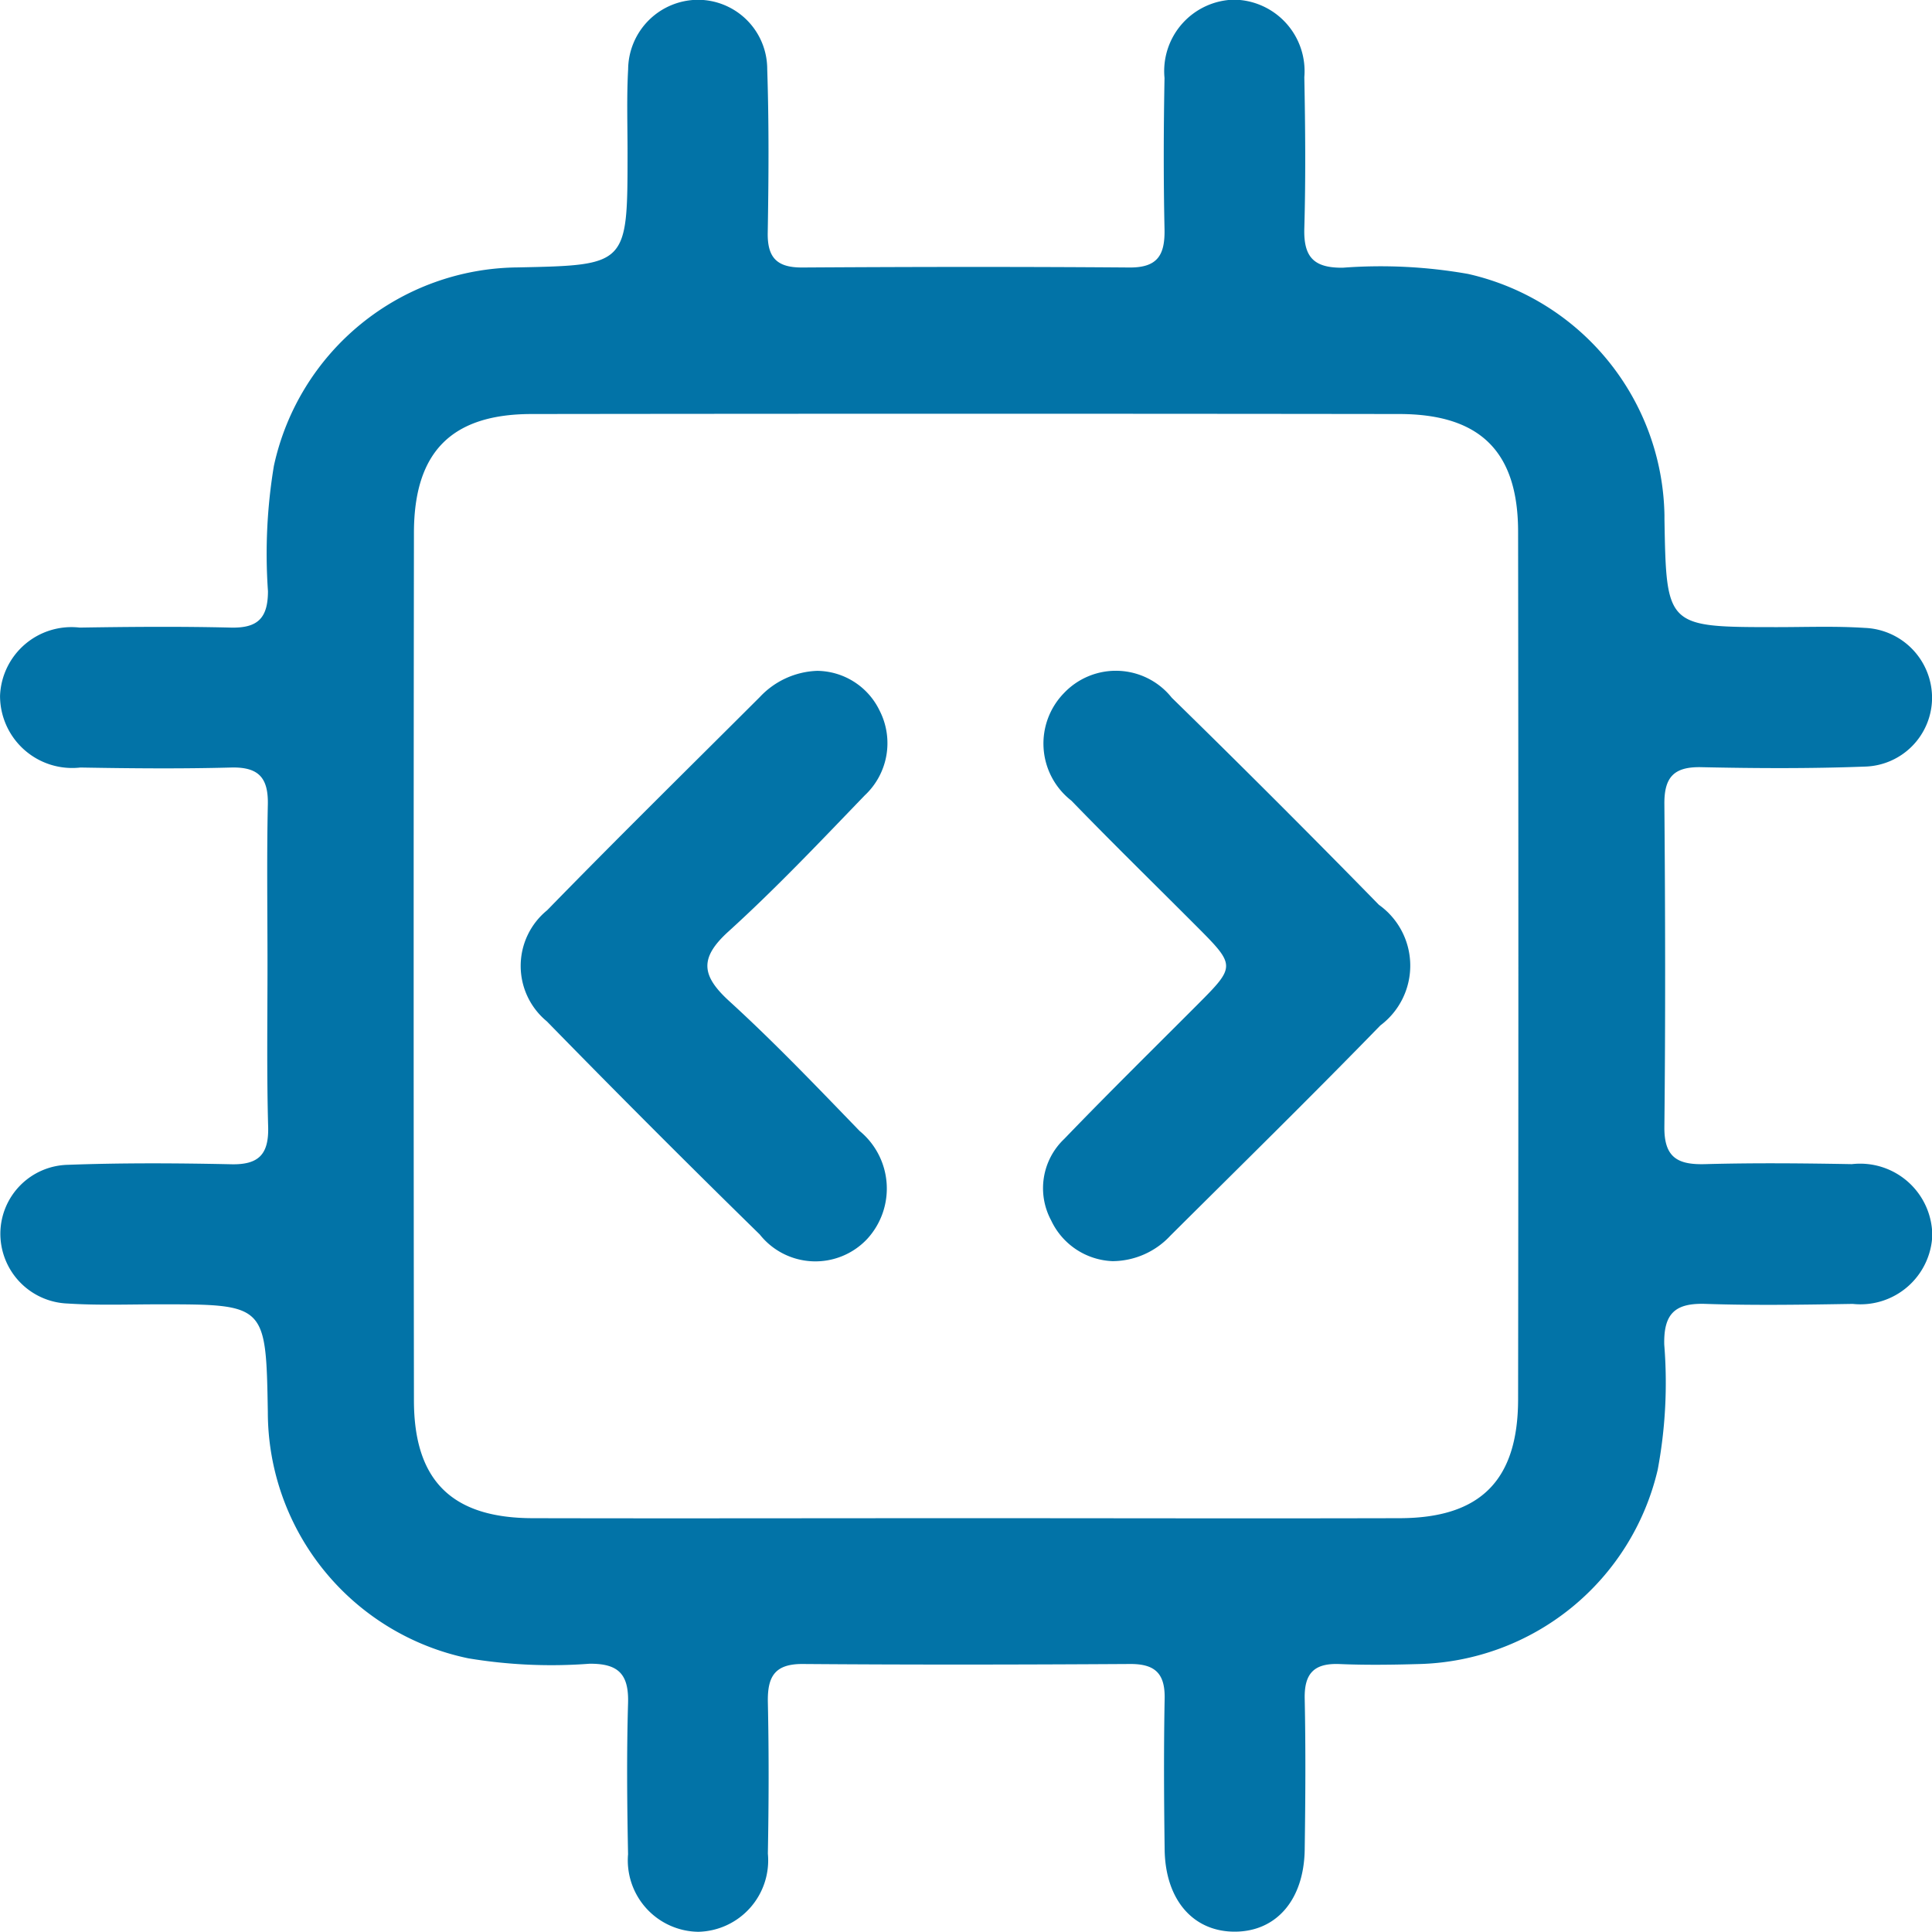
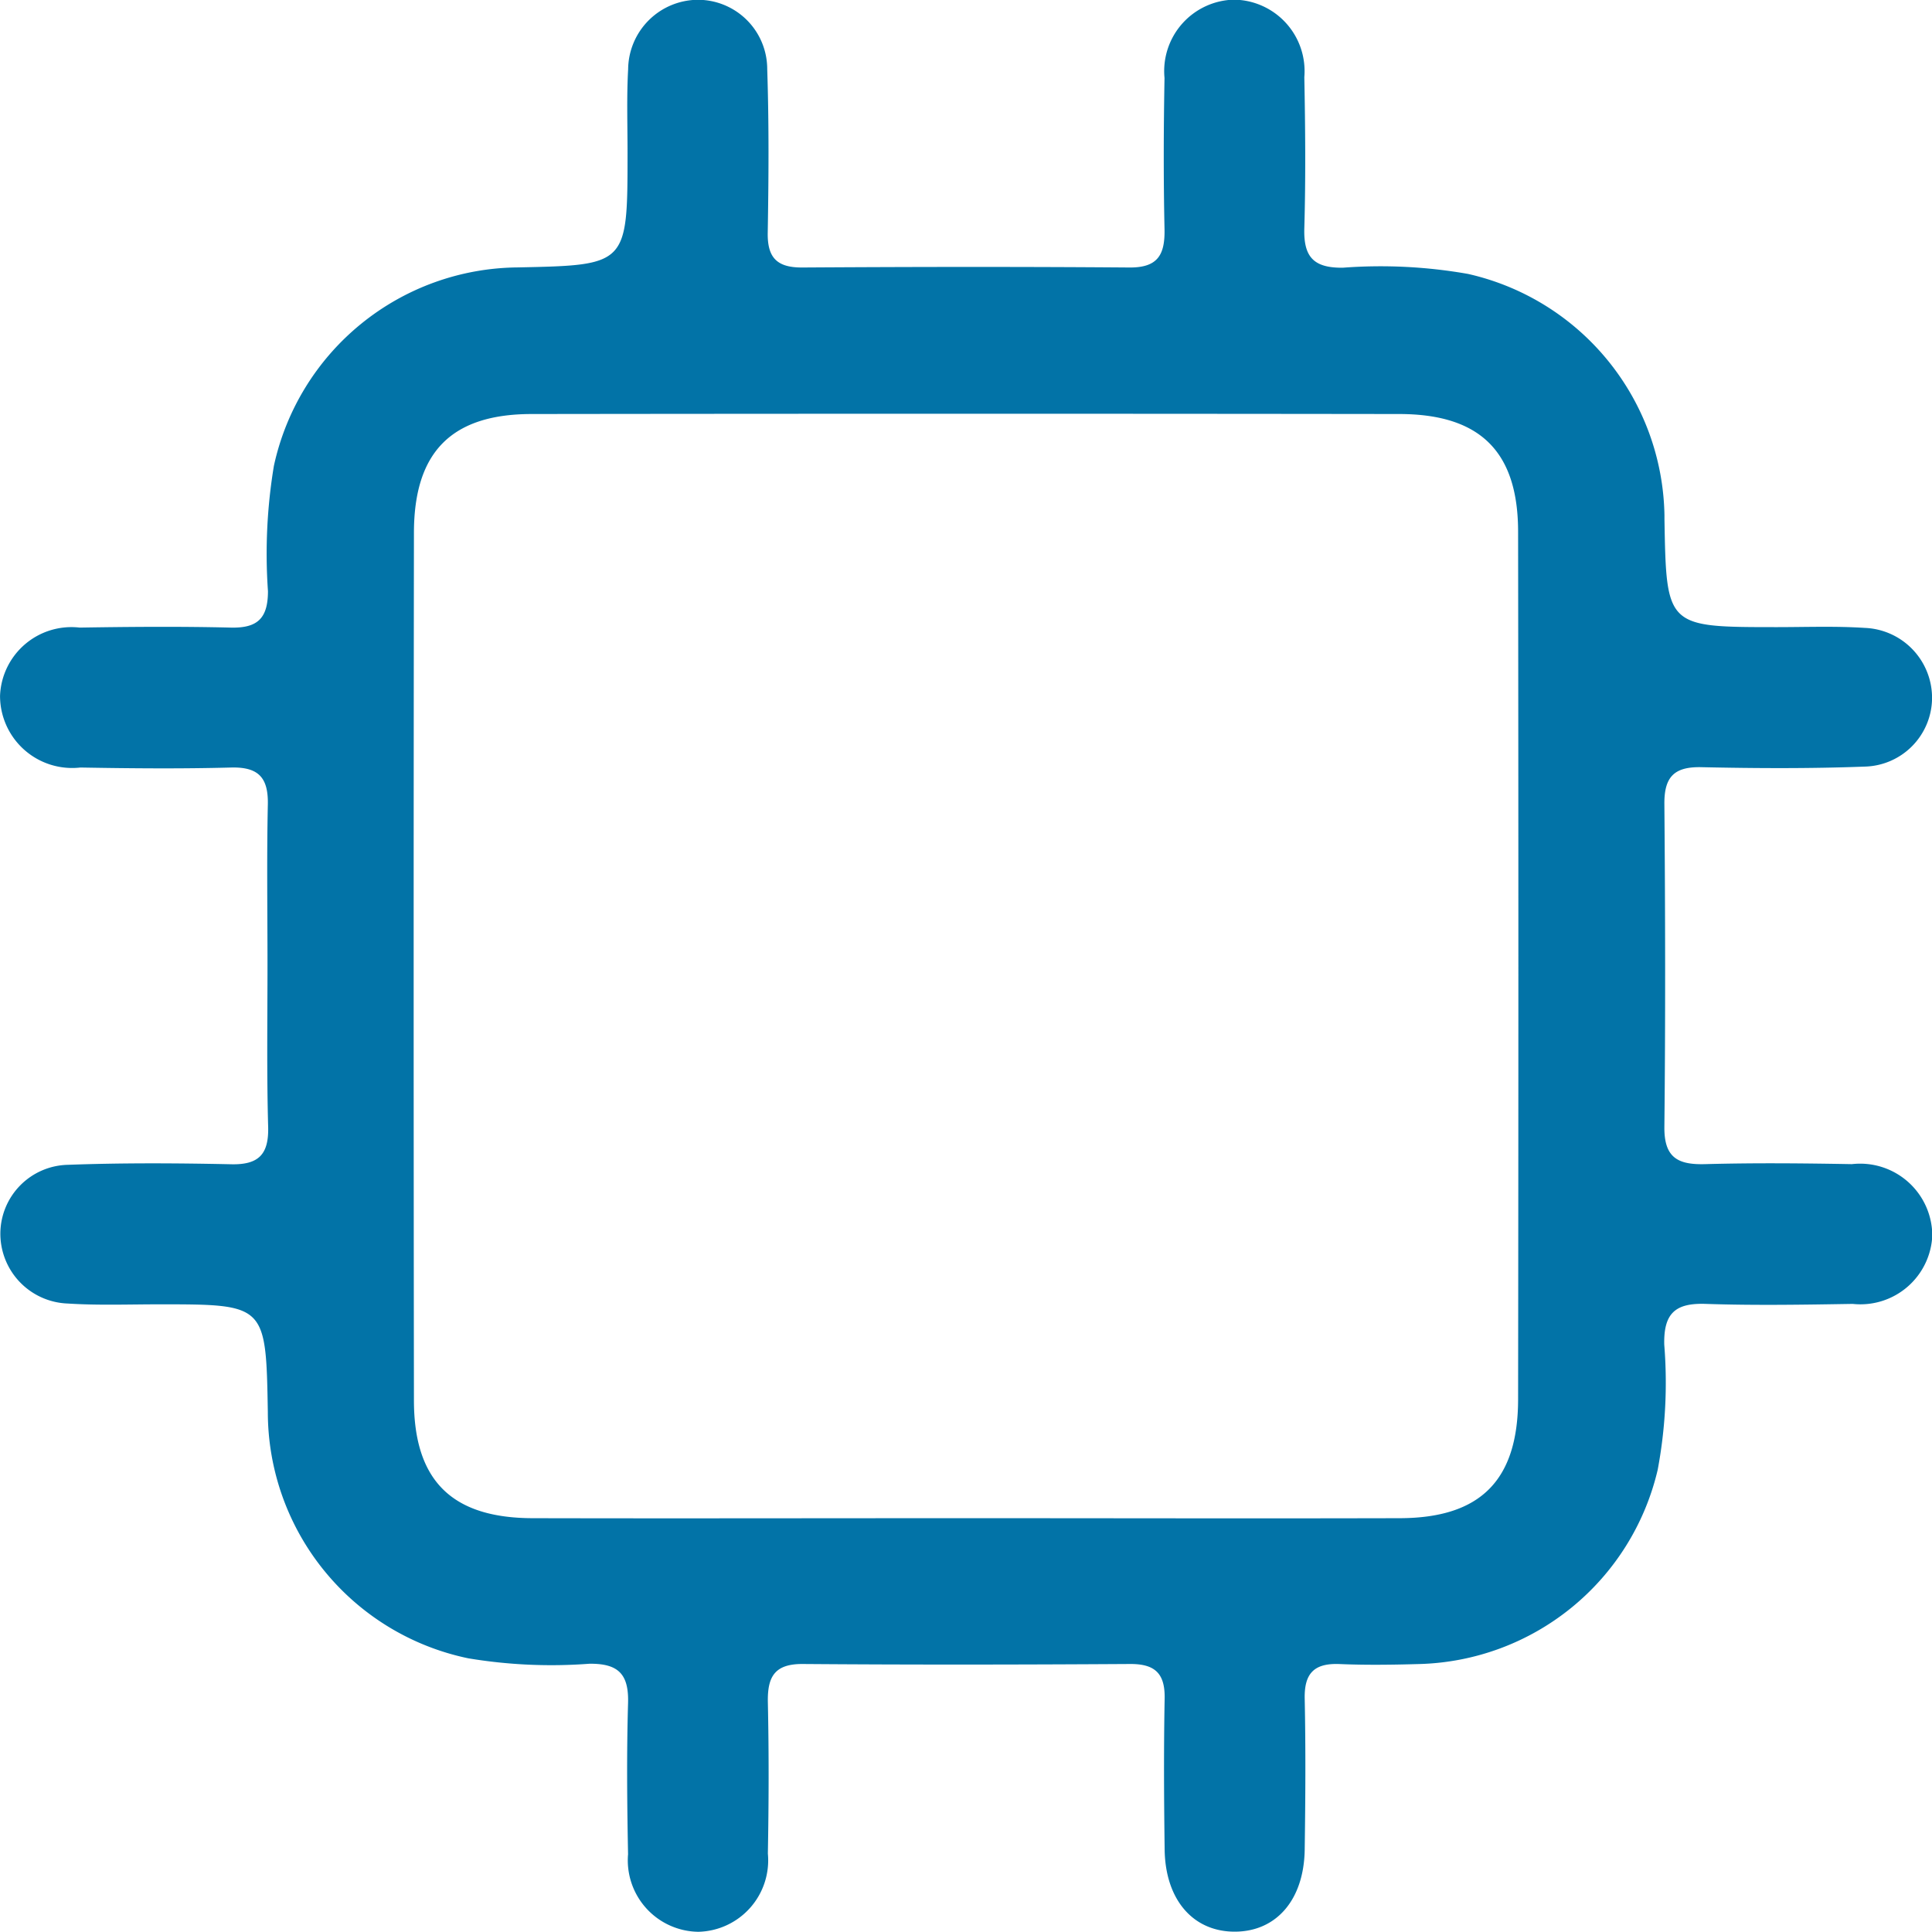
<svg xmlns="http://www.w3.org/2000/svg" width="45.964" height="45.962" viewBox="0 0 45.964 45.962">
  <path d="M-1187.333,36.242c0-1.263-.019-2.527.008-3.79.014-.635-.212-.9-.869-.885-1.2.032-2.394.021-3.591,0a1.716,1.716,0,0,1-1.911-1.706,1.7,1.7,0,0,1,1.894-1.623c1.2-.019,2.394-.029,3.591,0,.639.016.889-.217.889-.868a12.766,12.766,0,0,1,.141-2.979,5.99,5.99,0,0,1,5.8-4.722c2.613-.054,2.613-.054,2.614-2.718,0-.665-.023-1.332.014-1.995a1.669,1.669,0,0,1,1.656-1.654,1.65,1.65,0,0,1,1.653,1.654c.043,1.3.034,2.593.012,3.89-.01.6.228.829.824.825,2.593-.016,5.187-.02,7.78,0,.682.006.849-.309.836-.917-.026-1.2-.022-2.394,0-3.591a1.7,1.7,0,0,1,1.653-1.864,1.7,1.7,0,0,1,1.673,1.843c.023,1.2.034,2.395,0,3.591-.021.683.217.951.917.943a11.958,11.958,0,0,1,2.978.148,5.994,5.994,0,0,1,4.673,5.737c0,.033,0,.066,0,.1.045,2.566.045,2.565,2.666,2.566.7,0,1.4-.027,2.094.018a1.666,1.666,0,0,1,1.606,1.7,1.642,1.642,0,0,1-1.6,1.6c-1.295.049-2.593.042-3.889.014-.647-.014-.884.232-.879.876.021,2.56.027,5.121,0,7.68-.008.731.317.906.969.888,1.163-.032,2.328-.021,3.491,0a1.717,1.717,0,0,1,1.914,1.7,1.711,1.711,0,0,1-1.893,1.625c-1.163.019-2.329.039-3.49,0-.73-.027-1.011.222-.994.97a11.235,11.235,0,0,1-.156,2.977,5.989,5.989,0,0,1-5.678,4.621c-.631.018-1.264.027-1.895,0-.6-.023-.837.221-.825.823.025,1.2.017,2.394,0,3.591s-.676,1.953-1.666,1.953-1.65-.759-1.666-1.953-.023-2.394,0-3.591c.012-.6-.23-.828-.825-.824-2.594.016-5.187.02-7.78,0-.682-.006-.848.31-.835.918.026,1.2.022,2.394,0,3.591a1.7,1.7,0,0,1-1.655,1.862,1.7,1.7,0,0,1-1.671-1.845c-.023-1.2-.035-2.395,0-3.591.021-.686-.222-.949-.92-.941a12.034,12.034,0,0,1-2.88-.129,5.986,5.986,0,0,1-4.77-5.859c-.044-2.562-.044-2.562-2.569-2.563-.732,0-1.465.028-2.194-.019a1.663,1.663,0,0,1-1.6-1.7,1.643,1.643,0,0,1,1.606-1.6c1.295-.048,2.593-.041,3.889-.013.649.014.89-.236.876-.878C-1187.353,38.836-1187.333,37.539-1187.333,36.242Zm16.574,13.184c3.458,0,6.916.009,10.373,0,1.909-.007,2.8-.9,2.806-2.817q.013-10.324,0-20.647c0-1.909-.9-2.8-2.817-2.805q-10.324-.013-20.647,0c-1.909,0-2.8.9-2.805,2.816q-.013,10.323,0,20.647c0,1.91.9,2.8,2.816,2.806C-1177.608,49.434-1174.184,49.426-1170.759,49.426Z" transform="translate(1193.697 -13.307)" fill="#0273a7" />
-   <path d="M-1067.649,107.337a1.686,1.686,0,0,1-1.463-.971,1.615,1.615,0,0,1,.309-1.934c1.036-1.076,2.1-2.123,3.156-3.181.935-.938.936-.938-.031-1.907-.985-.987-1.982-1.961-2.952-2.963a1.72,1.72,0,0,1-.173-2.562,1.7,1.7,0,0,1,2.561.113q2.492,2.436,4.929,4.928a1.777,1.777,0,0,1,.034,2.869c-1.643,1.689-3.325,3.34-4.994,5A1.892,1.892,0,0,1-1067.649,107.337Z" transform="translate(1094.119 -77.333)" fill="#0273a7" />
-   <path d="M-1124.54,93.305a1.667,1.667,0,0,1,1.485.945,1.7,1.7,0,0,1-.355,2.02c-1.06,1.1-2.11,2.21-3.238,3.234-.7.634-.648,1.052.018,1.66,1.077.983,2.087,2.041,3.1,3.088a1.773,1.773,0,0,1,.18,2.569,1.69,1.69,0,0,1-2.557-.108q-2.561-2.506-5.064-5.069a1.708,1.708,0,0,1,.007-2.643c1.667-1.711,3.37-3.385,5.06-5.073A1.961,1.961,0,0,1-1124.54,93.305Z" transform="translate(1143.981 -77.345)" fill="#0273a7" />
</svg>